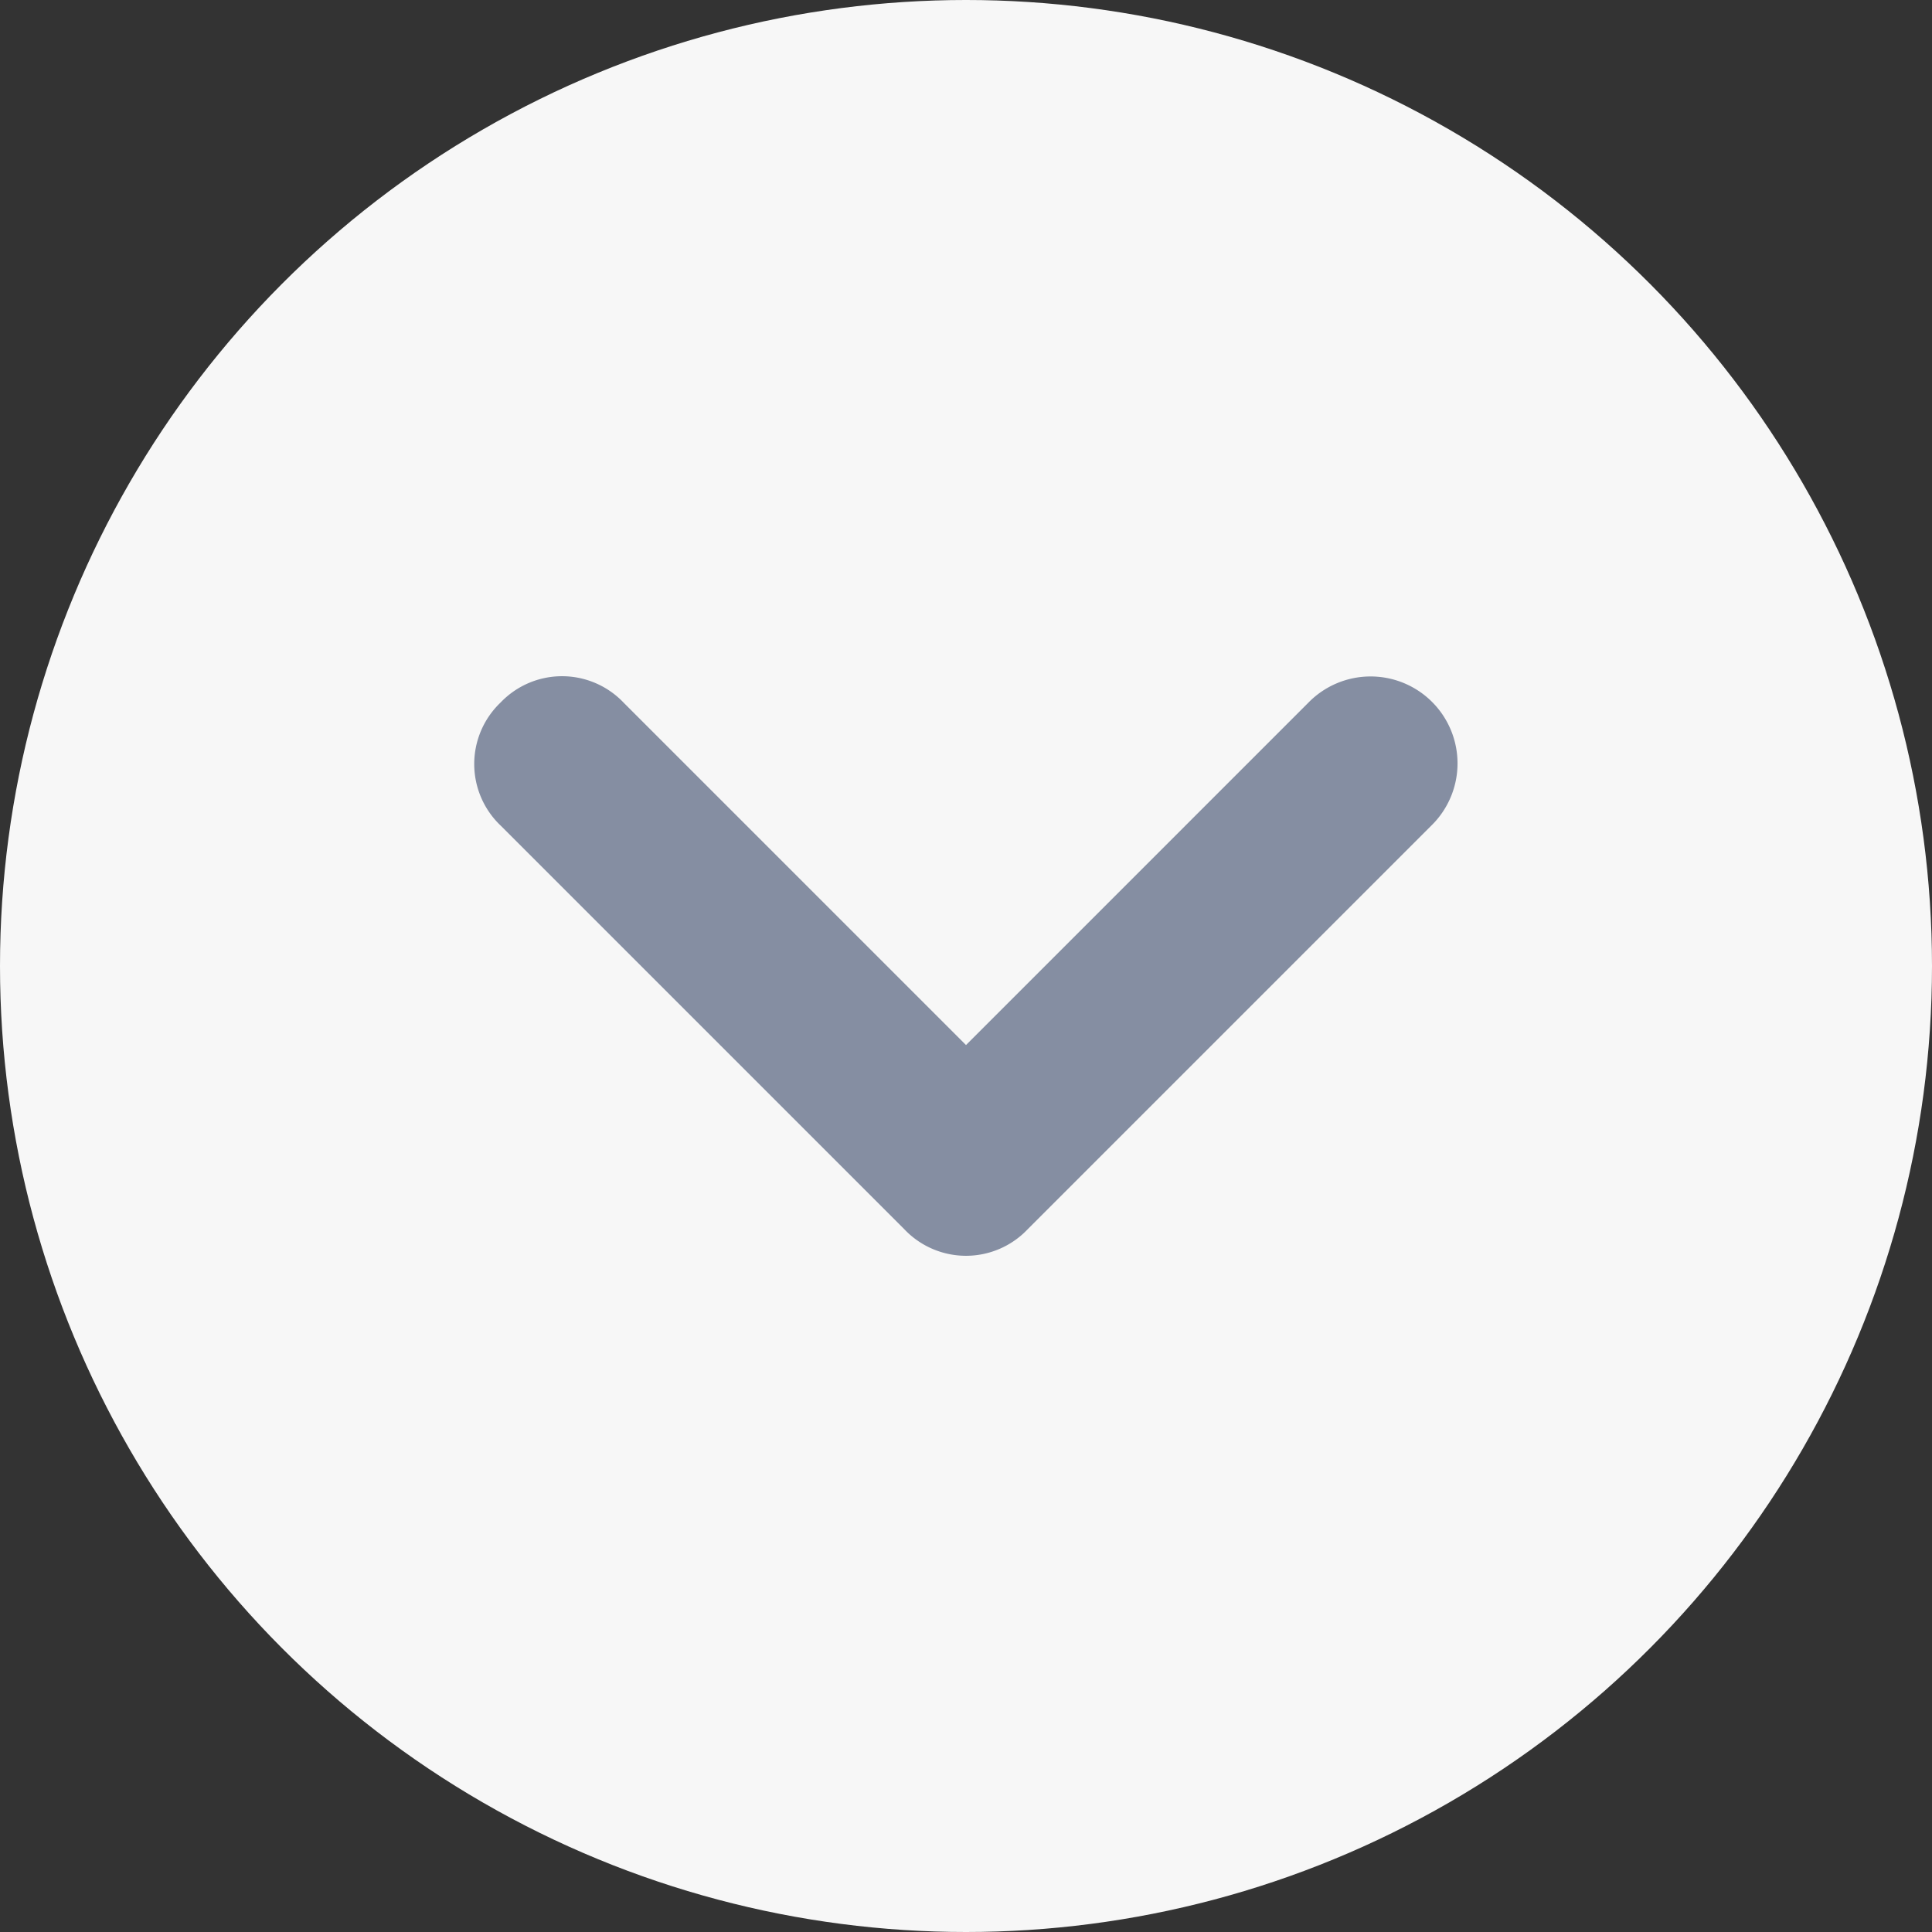
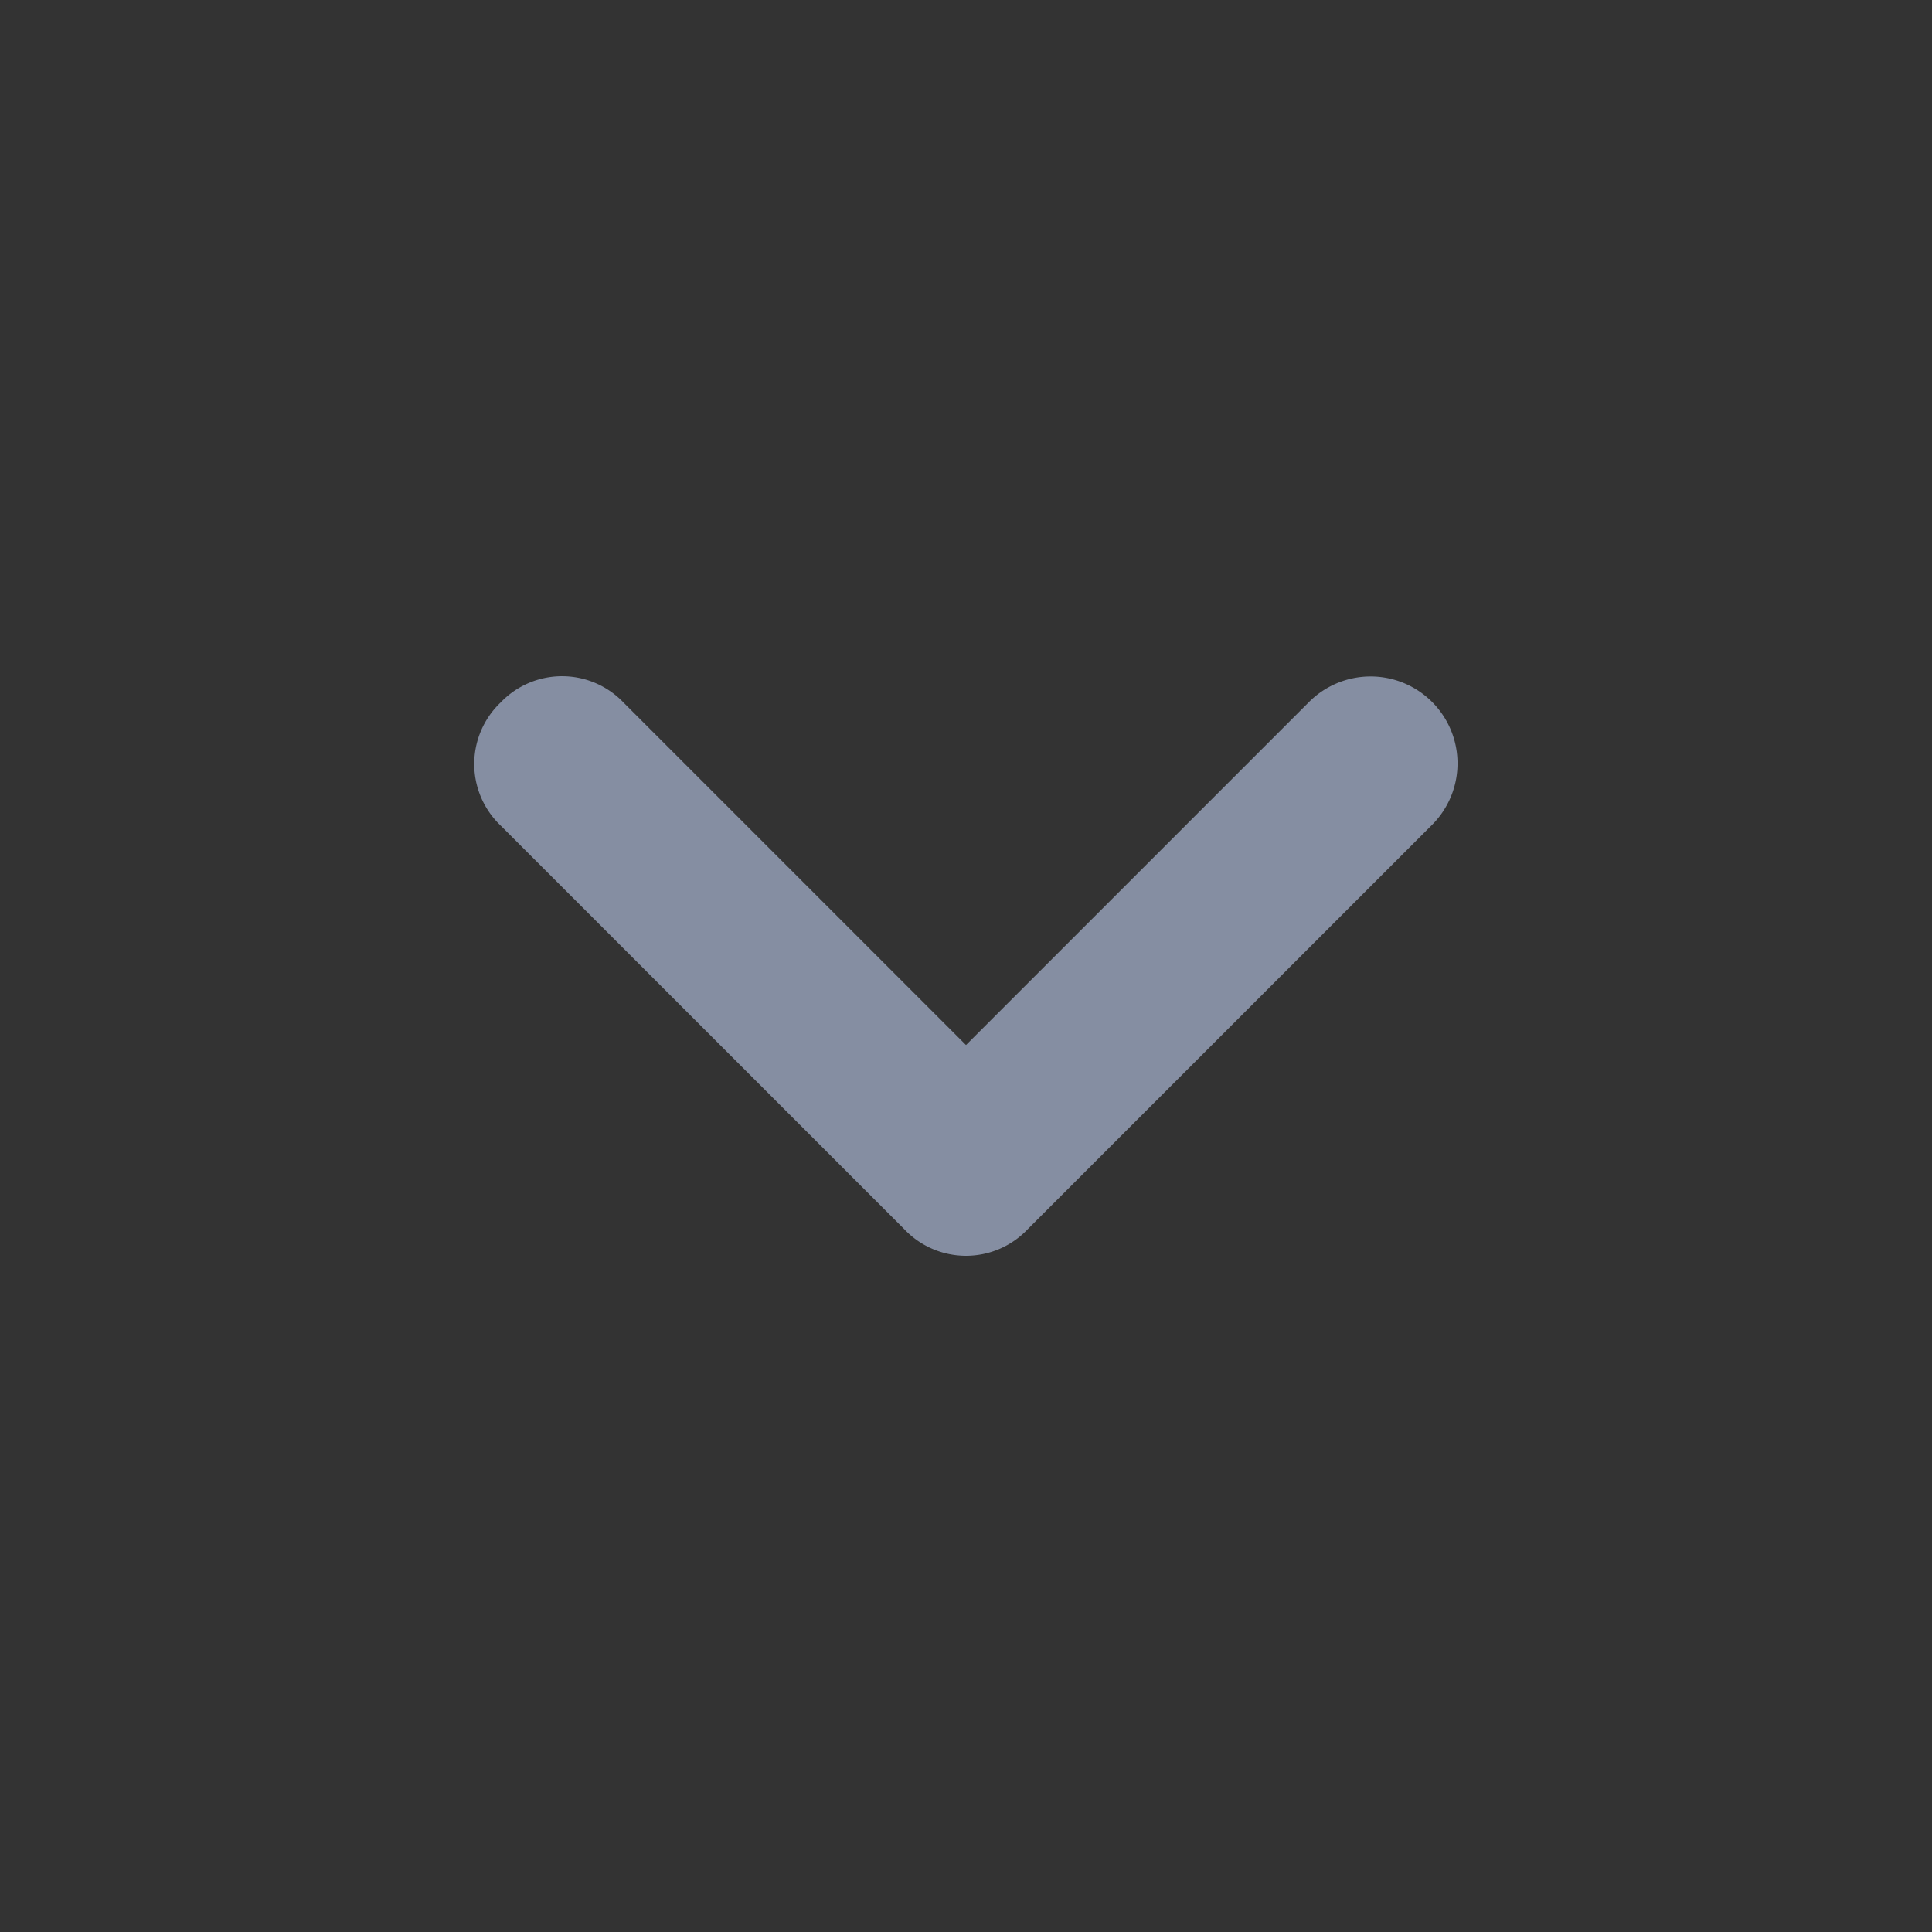
<svg xmlns="http://www.w3.org/2000/svg" width="22" height="22" viewBox="0 0 22 22">
  <rect x="0" y="0" width="22" height="22" fill="#333333" stroke="none" />
  <g id="Group_39626" data-name="Group 39626" transform="translate(-46 -8)">
-     <circle id="Ellipse_1100" data-name="Ellipse 1100" cx="11" cy="11" r="11" transform="translate(46 8)" fill="#f7f7f7" />
    <g id="arrow-down" transform="translate(51.4 15.7)">
      <g id="Group_14830" data-name="Group 14830" transform="translate(-6.4 -8.7)">
-         <path id="Path_2040" data-name="Path 2040" d="M541.8,7l-3.9,3.9L534,7a.967.967,0,0,0-1.4,0,.967.967,0,0,0,0,1.4l4.6,4.6a.967.967,0,0,0,1.4,0l4.6-4.6A.99.99,0,1,0,541.8,7Z" transform="translate(-525.9 2)" fill="#858ea2" />
+         <path id="Path_2040" data-name="Path 2040" d="M541.8,7l-3.9,3.9L534,7a.967.967,0,0,0-1.4,0,.967.967,0,0,0,0,1.4l4.6,4.6a.967.967,0,0,0,1.4,0l4.6-4.6A.99.99,0,1,0,541.8,7" transform="translate(-525.9 2)" fill="#858ea2" />
      </g>
    </g>
  </g>
</svg>